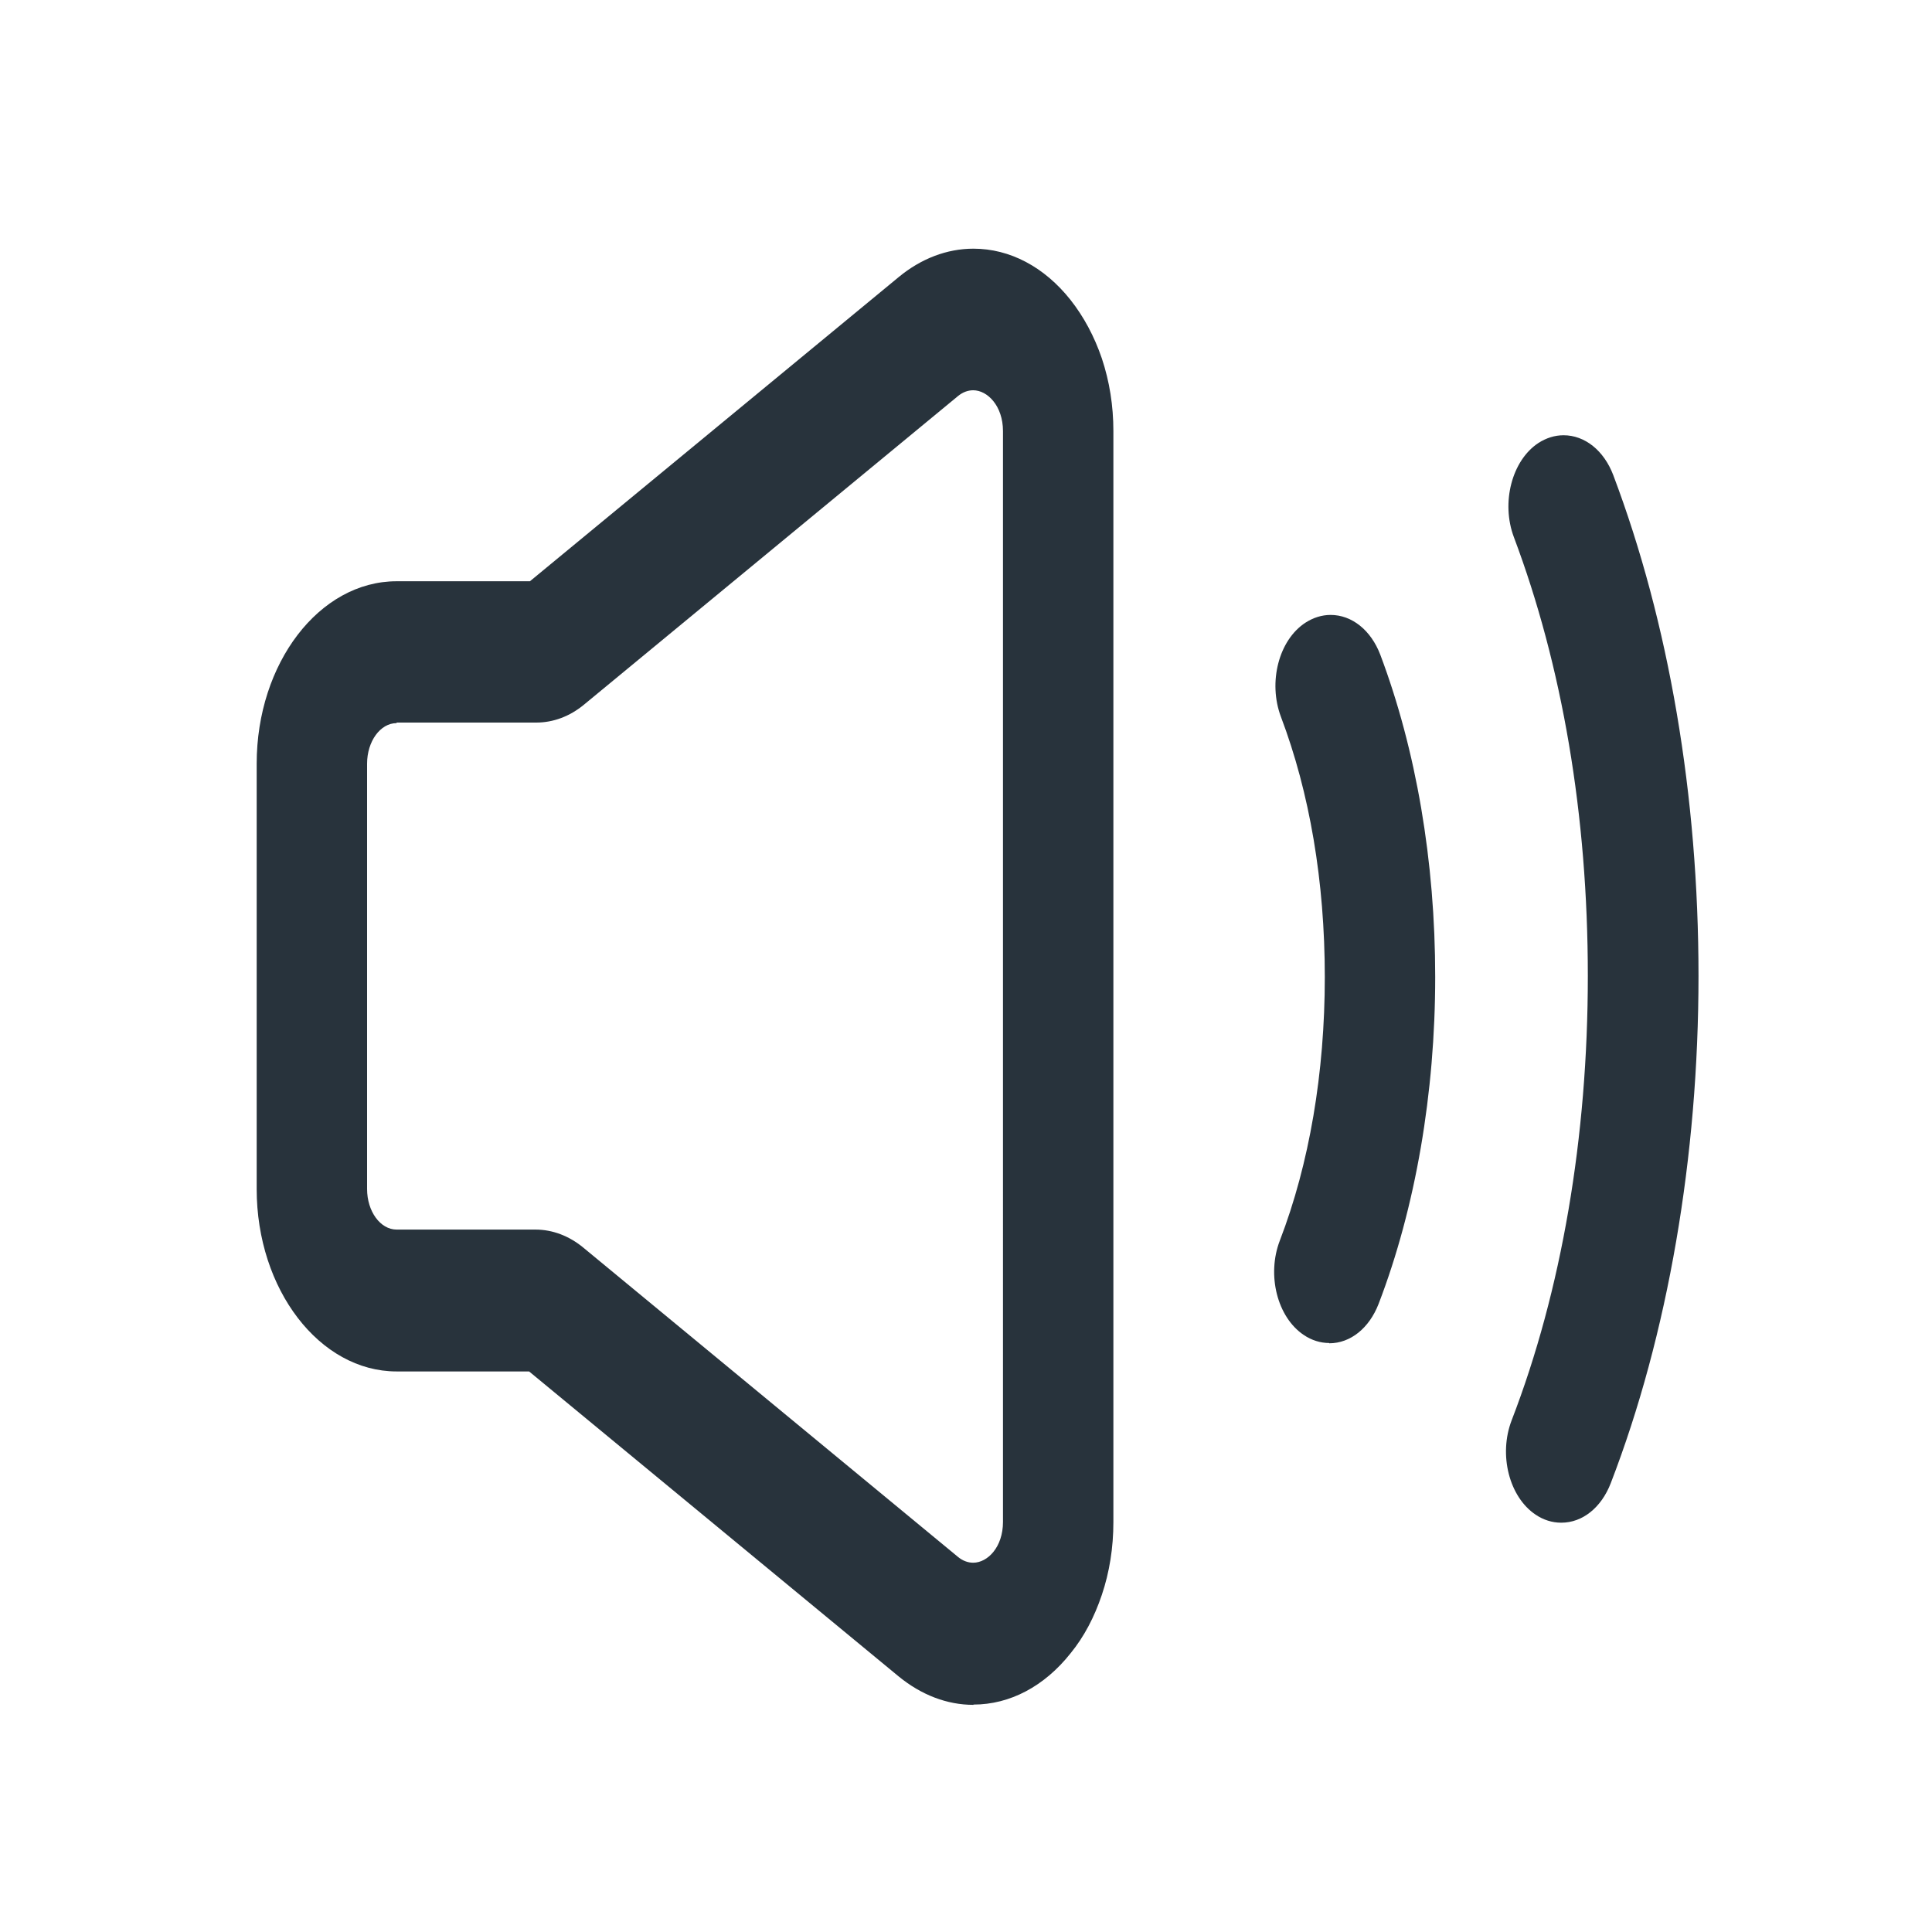
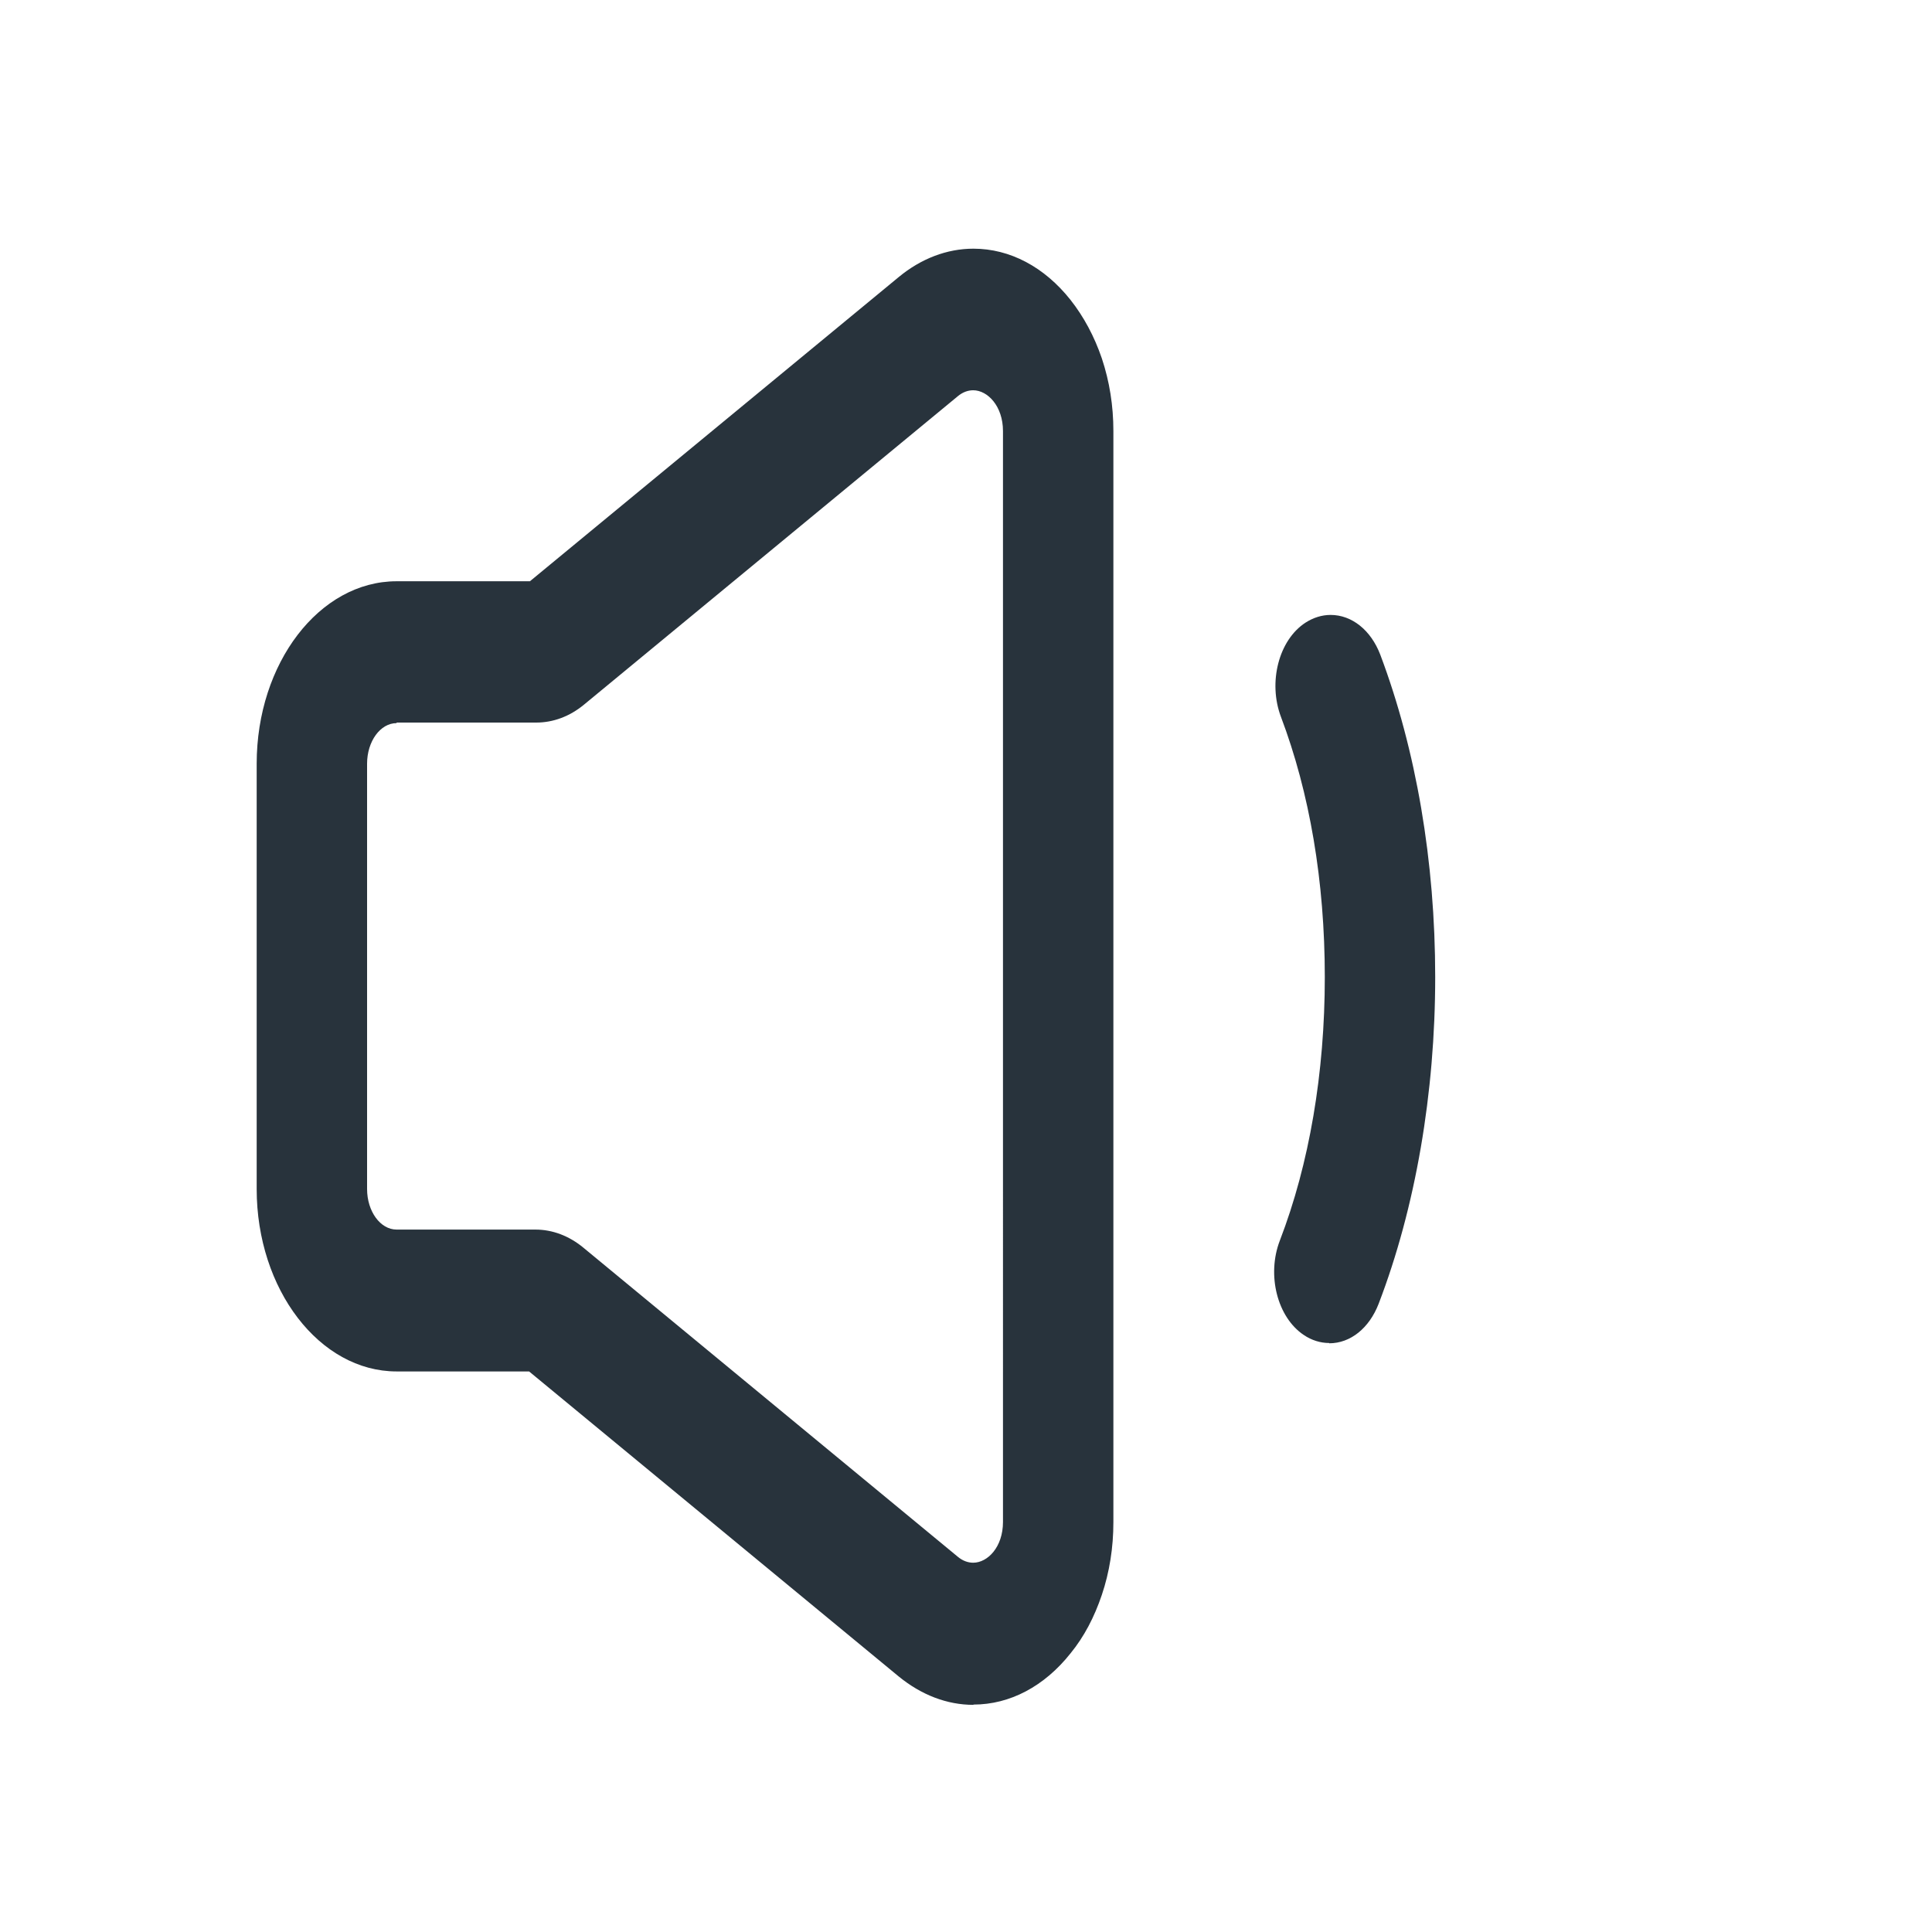
<svg xmlns="http://www.w3.org/2000/svg" id="b" data-name="Layer 2" viewBox="0 0 70 70">
  <g id="c" data-name="Layer 1">
    <rect width="70" height="70" fill="#fff" opacity="0" />
  </g>
  <g id="d" data-name="Sound Choices">
    <g>
      <g>
        <path d="M35.27,61.77c-.96,0-1.89-.36-2.71-1.03l-13.39-11.05h-4.8c-2.79,0-5.07-2.97-5.07-6.61v-15.41c0-3.64,2.27-6.61,5.07-6.61h4.83l13.36-11.02c.81-.67,1.75-1.03,2.71-1.03,1.32,0,2.57,.66,3.52,1.86,.48,.61,.86,1.32,1.13,2.11,.28,.84,.42,1.72,.42,2.64V55.15c0,.92-.14,1.81-.42,2.64-.27,.8-.64,1.51-1.13,2.11-.95,1.2-2.2,1.86-3.52,1.86ZM14.37,26.2c-.59,0-1.07,.66-1.07,1.47v15.41c0,.81,.48,1.47,1.07,1.47h5.03c.62,0,1.22,.23,1.73,.65l13.58,11.21c.17,.14,.36,.21,.55,.21,.52,0,1.08-.56,1.08-1.48V15.62c0-.91-.56-1.48-1.08-1.48-.19,0-.38,.07-.55,.21l-13.55,11.18c-.52,.43-1.12,.65-1.73,.65h-5.06Z" fill="#28333c" />
        <path d="M38.64,10.99c-.91-1.15-2.11-1.78-3.37-1.78-.91,0-1.81,.34-2.59,.98l-13.41,11.07h-4.9c-2.69,0-4.87,2.88-4.87,6.42v15.41c0,3.54,2.19,6.42,4.87,6.42h4.87l13.44,11.09c.78,.64,1.67,.98,2.59,.98,1.26,0,2.46-.63,3.37-1.78,.47-.59,.83-1.28,1.09-2.05,.27-.82,.41-1.68,.41-2.58V15.62c0-.9-.14-1.77-.41-2.58-.26-.78-.63-1.47-1.09-2.05Zm-2.11,24.39v19.78c0,.98-.61,1.67-1.27,1.67-.22,0-.45-.08-.67-.26l-13.58-11.21c-.48-.4-1.04-.61-1.61-.61h-5.03c-.7,0-1.27-.75-1.27-1.67v-15.41c0-.92,.57-1.67,1.27-1.67h5.06c.57,0,1.13-.21,1.61-.61l13.55-11.18c.21-.18,.44-.26,.67-.26,.66,0,1.27,.69,1.27,1.67v19.75h0Z" fill="#28333c" />
      </g>
      <g>
-         <path d="M48.16,48.66c-.32,0-.64-.1-.92-.29-.96-.64-1.35-2.17-.87-3.42,1.07-2.78,1.63-6.08,1.63-9.55s-.55-6.68-1.59-9.43c-.47-1.25-.08-2.78,.89-3.41,.28-.18,.59-.28,.91-.28,.77,0,1.46,.55,1.8,1.44,1.3,3.45,1.99,7.49,1.99,11.68s-.71,8.35-2.05,11.84c-.34,.88-1.02,1.43-1.79,1.43Z" fill="#28333c" />
-         <path d="M49.83,23.79c-.44-1.18-1.53-1.65-2.42-1.07-.89,.58-1.26,2.01-.81,3.19,1.05,2.77,1.6,6.06,1.6,9.5s-.57,6.82-1.65,9.62c-.45,1.17-.1,2.6,.79,3.19,.26,.17,.54,.26,.81,.26,.66,0,1.29-.48,1.61-1.3,1.33-3.46,2.04-7.53,2.04-11.77,0-4.17-.68-8.19-1.98-11.61Z" fill="#28333c" />
+         <path d="M48.16,48.66c-.32,0-.64-.1-.92-.29-.96-.64-1.35-2.17-.87-3.42,1.07-2.78,1.63-6.08,1.63-9.55s-.55-6.68-1.59-9.43c-.47-1.25-.08-2.78,.89-3.41,.28-.18,.59-.28,.91-.28,.77,0,1.46,.55,1.8,1.44,1.3,3.45,1.99,7.49,1.99,11.68s-.71,8.35-2.05,11.84c-.34,.88-1.02,1.43-1.79,1.43" fill="#28333c" />
      </g>
      <g>
-         <path d="M56.56,55.17c-.32,0-.64-.1-.92-.29-.96-.64-1.35-2.17-.87-3.42,1.81-4.69,2.76-10.26,2.76-16.1s-.93-11.25-2.68-15.9c-.47-1.25-.07-2.78,.89-3.41,.28-.18,.59-.28,.91-.28,.77,0,1.46,.55,1.8,1.44,2.02,5.35,3.09,11.62,3.09,18.15s-1.1,12.99-3.18,18.38c-.34,.88-1.02,1.43-1.79,1.43Z" fill="#28333c" />
-         <path d="M55.85,16.21c-.89,.58-1.26,2.01-.81,3.19,1.76,4.67,2.7,10.19,2.7,15.96s-.96,11.45-2.77,16.17c-.45,1.17-.1,2.6,.79,3.19,.26,.17,.54,.26,.81,.26,.66,0,1.29-.48,1.61-1.3,2.07-5.38,3.16-11.71,3.16-18.31s-1.06-12.75-3.07-18.08c-.44-1.18-1.53-1.65-2.42-1.07Z" fill="#28333c" />
-       </g>
+         </g>
    </g>
  </g>
</svg>